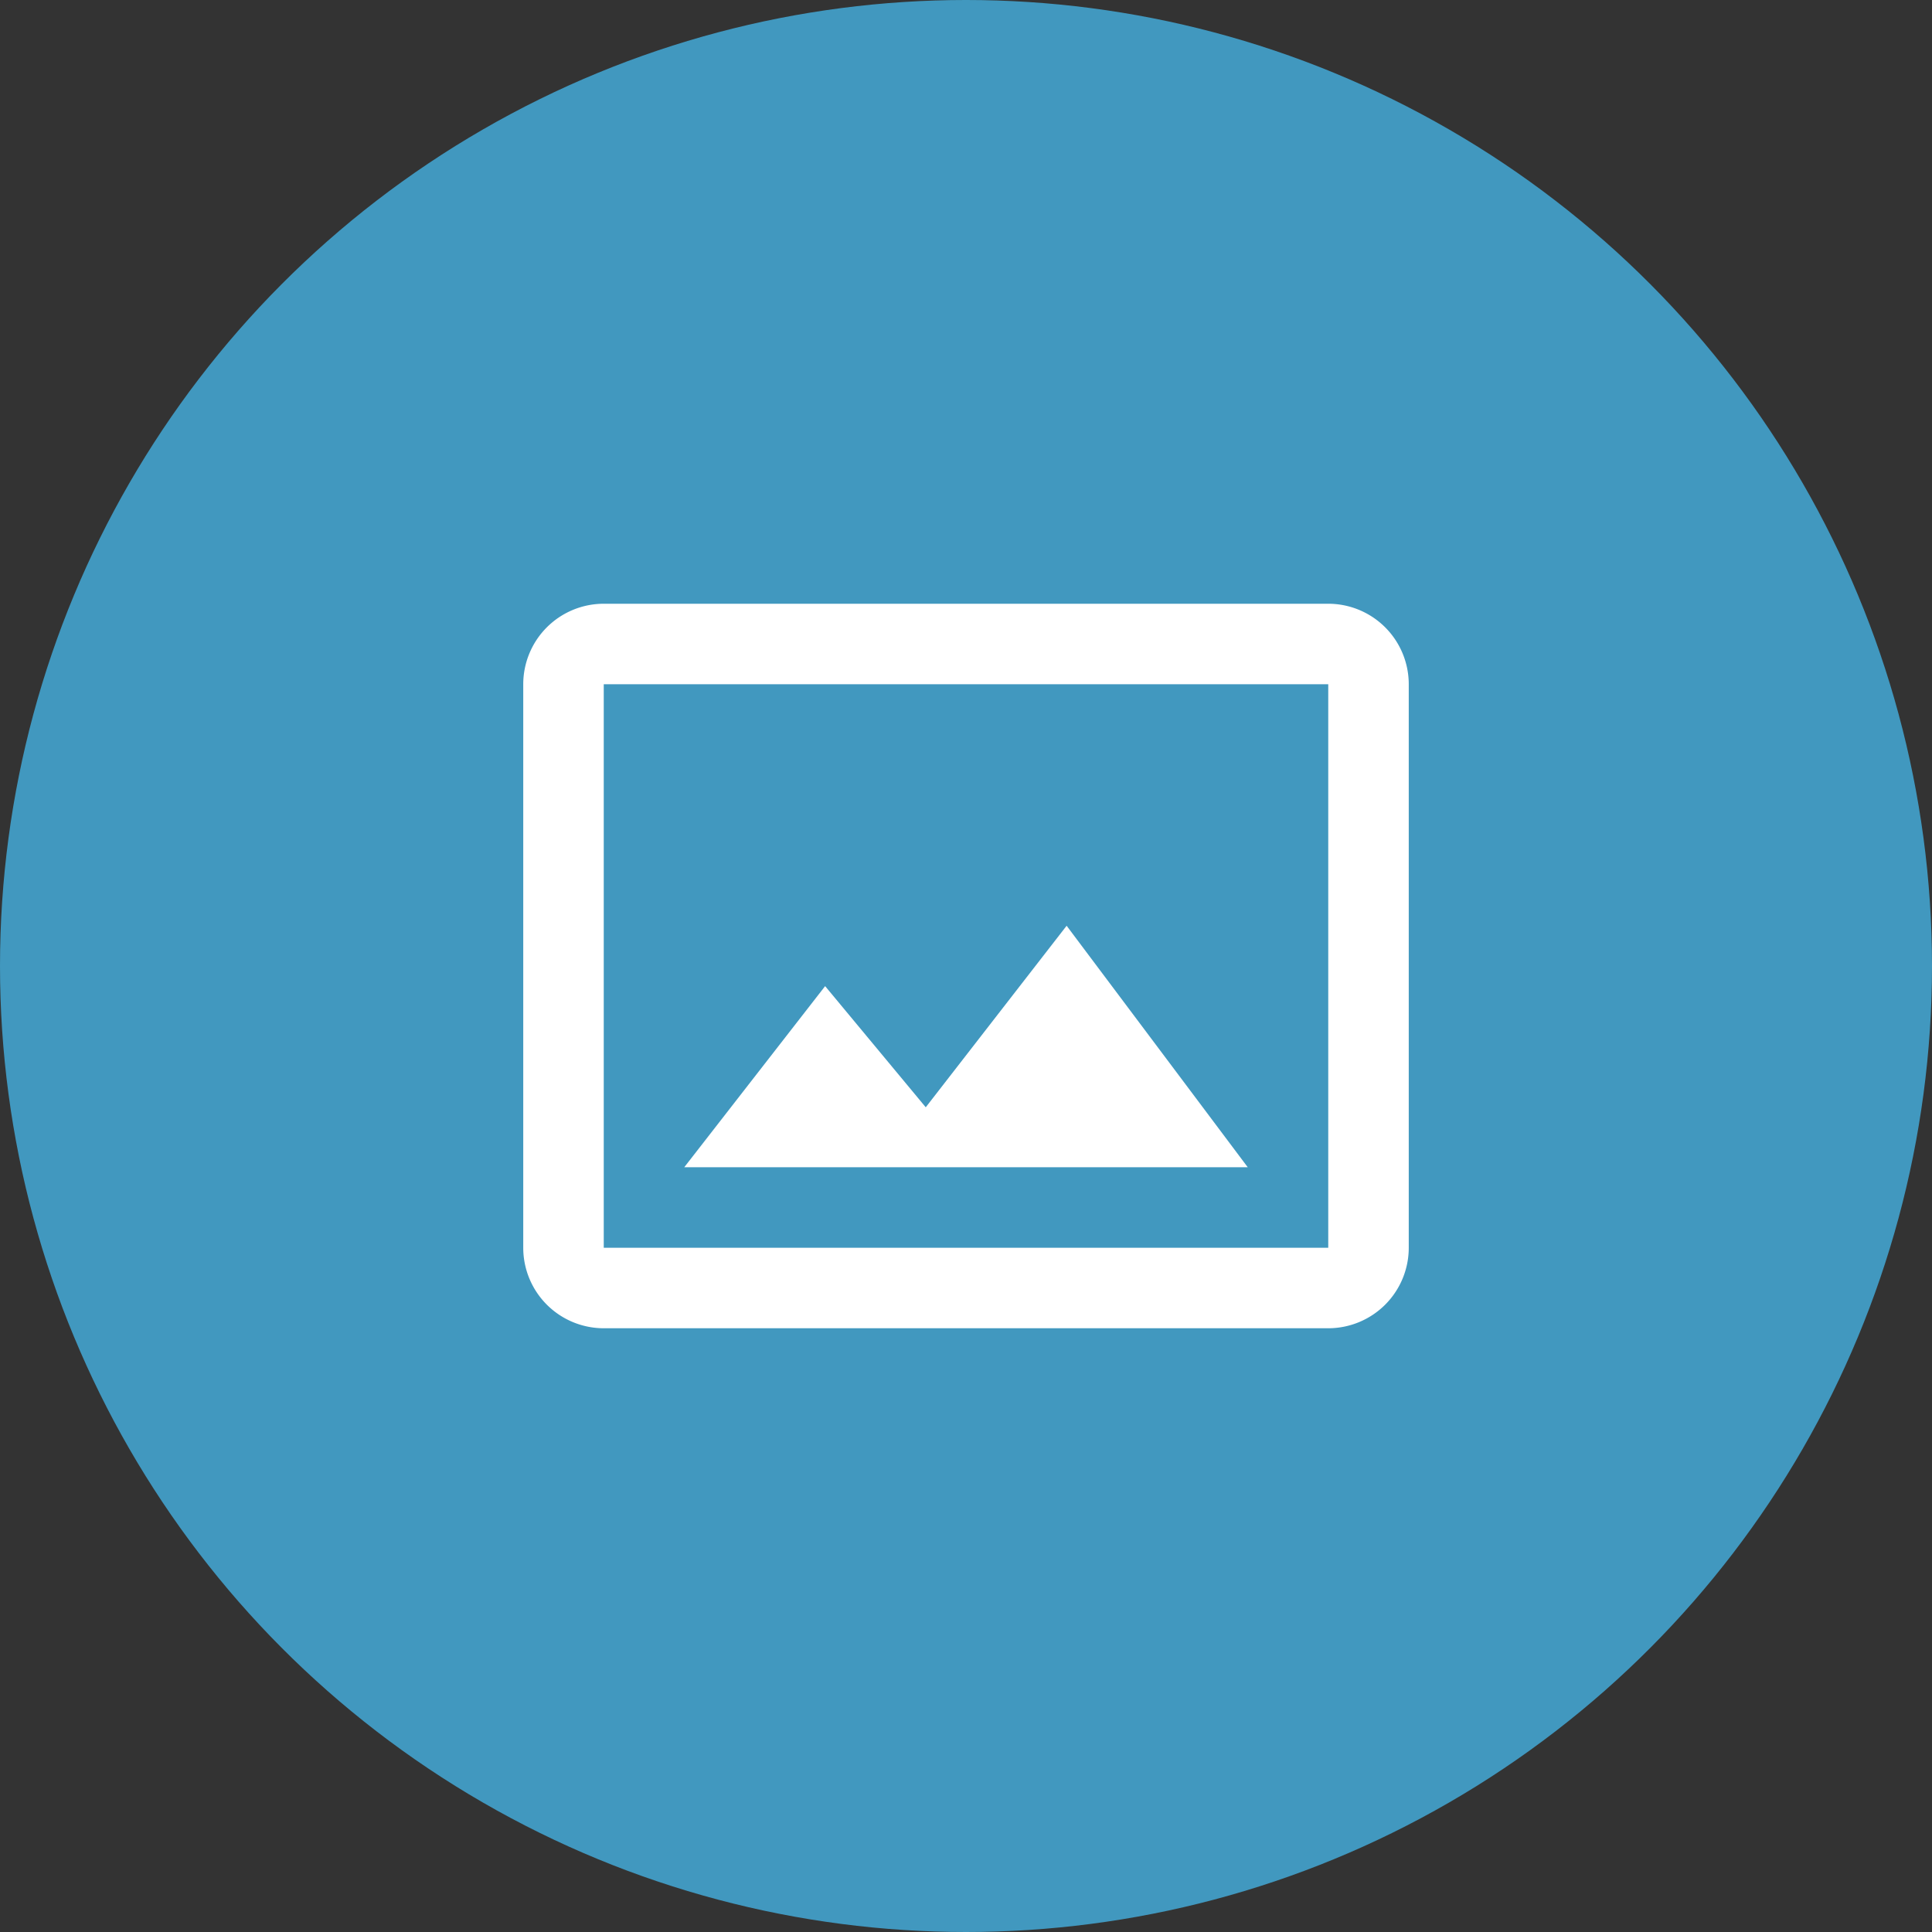
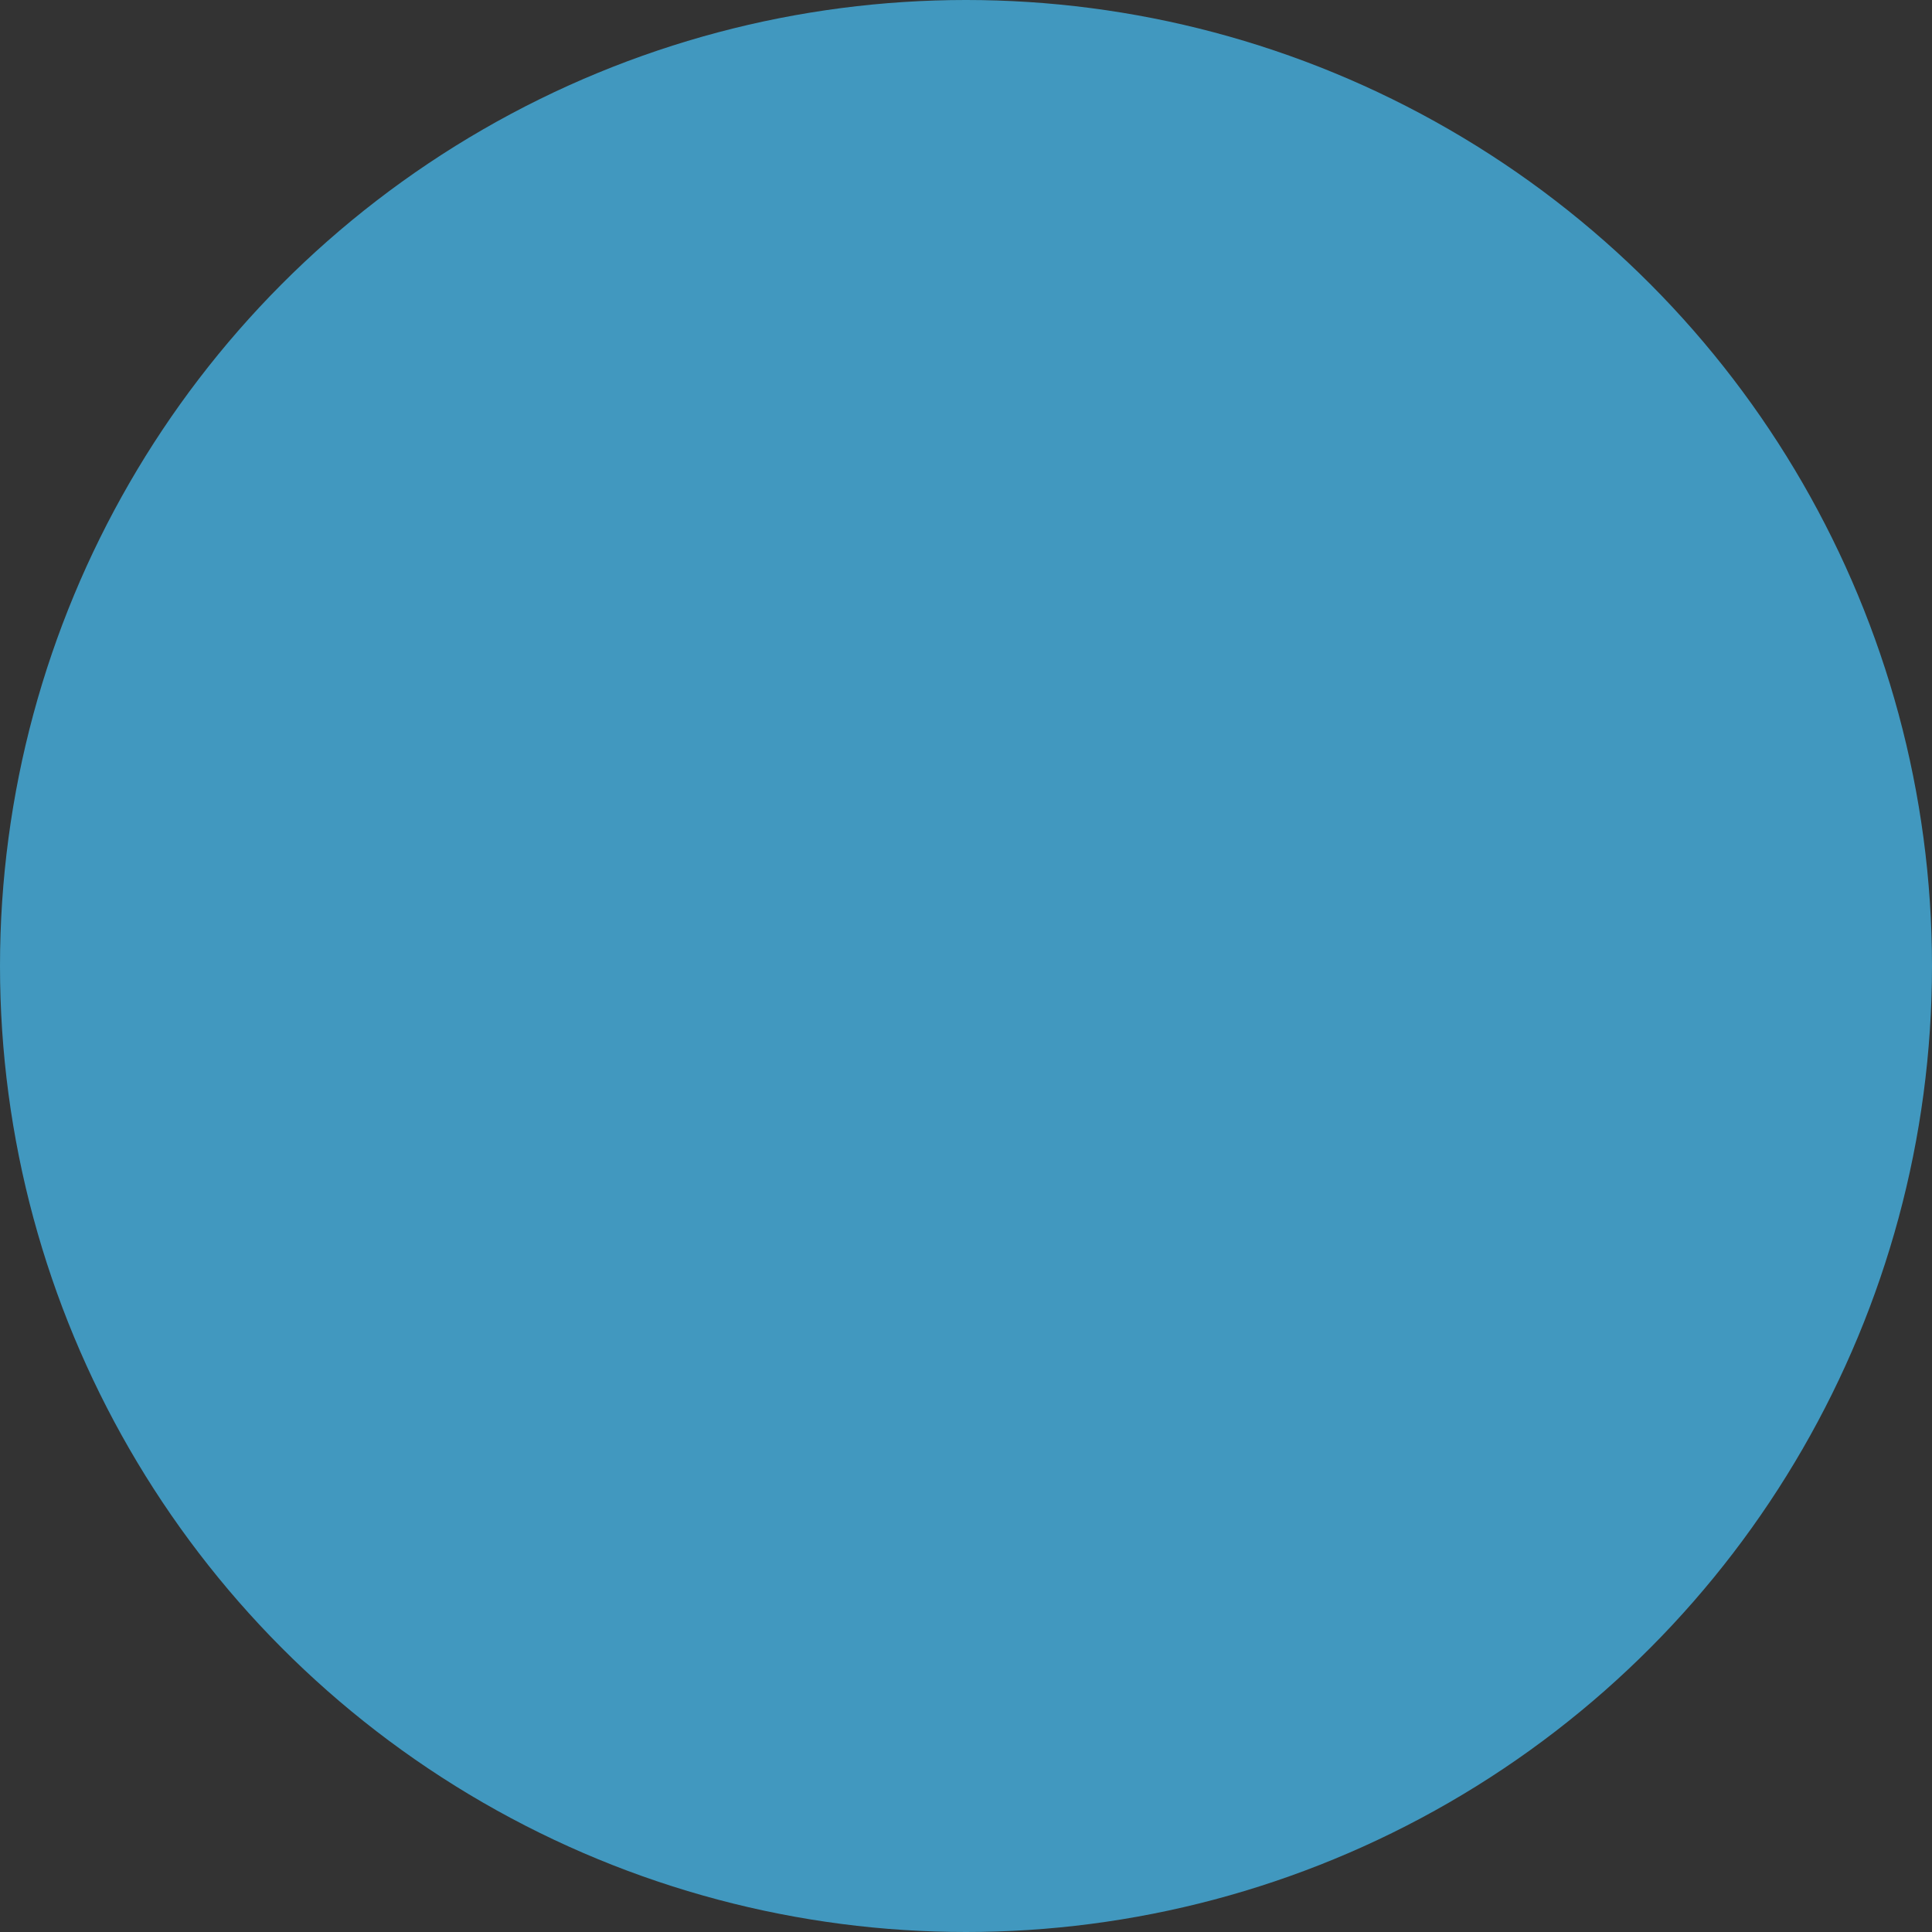
<svg xmlns="http://www.w3.org/2000/svg" width="48" height="48" fill="none">
  <rect width="100%" height="100%" fill="#333333" stroke="none" />
  <circle cx="24" cy="24" r="24" fill="#4198BF" />
-   <path fill-rule="evenodd" clip-rule="evenodd" d="M33 15H15a2 2 0 00-2 2v14a2 2 0 002 2h18a2 2 0 002-2V17a2 2 0 00-2-2zm0 16H15V17h18v14zm-10-3.49L26.5 23l4.5 6H17l3.5-4.5 2.5 3.01z" fill="#fff" />
</svg>